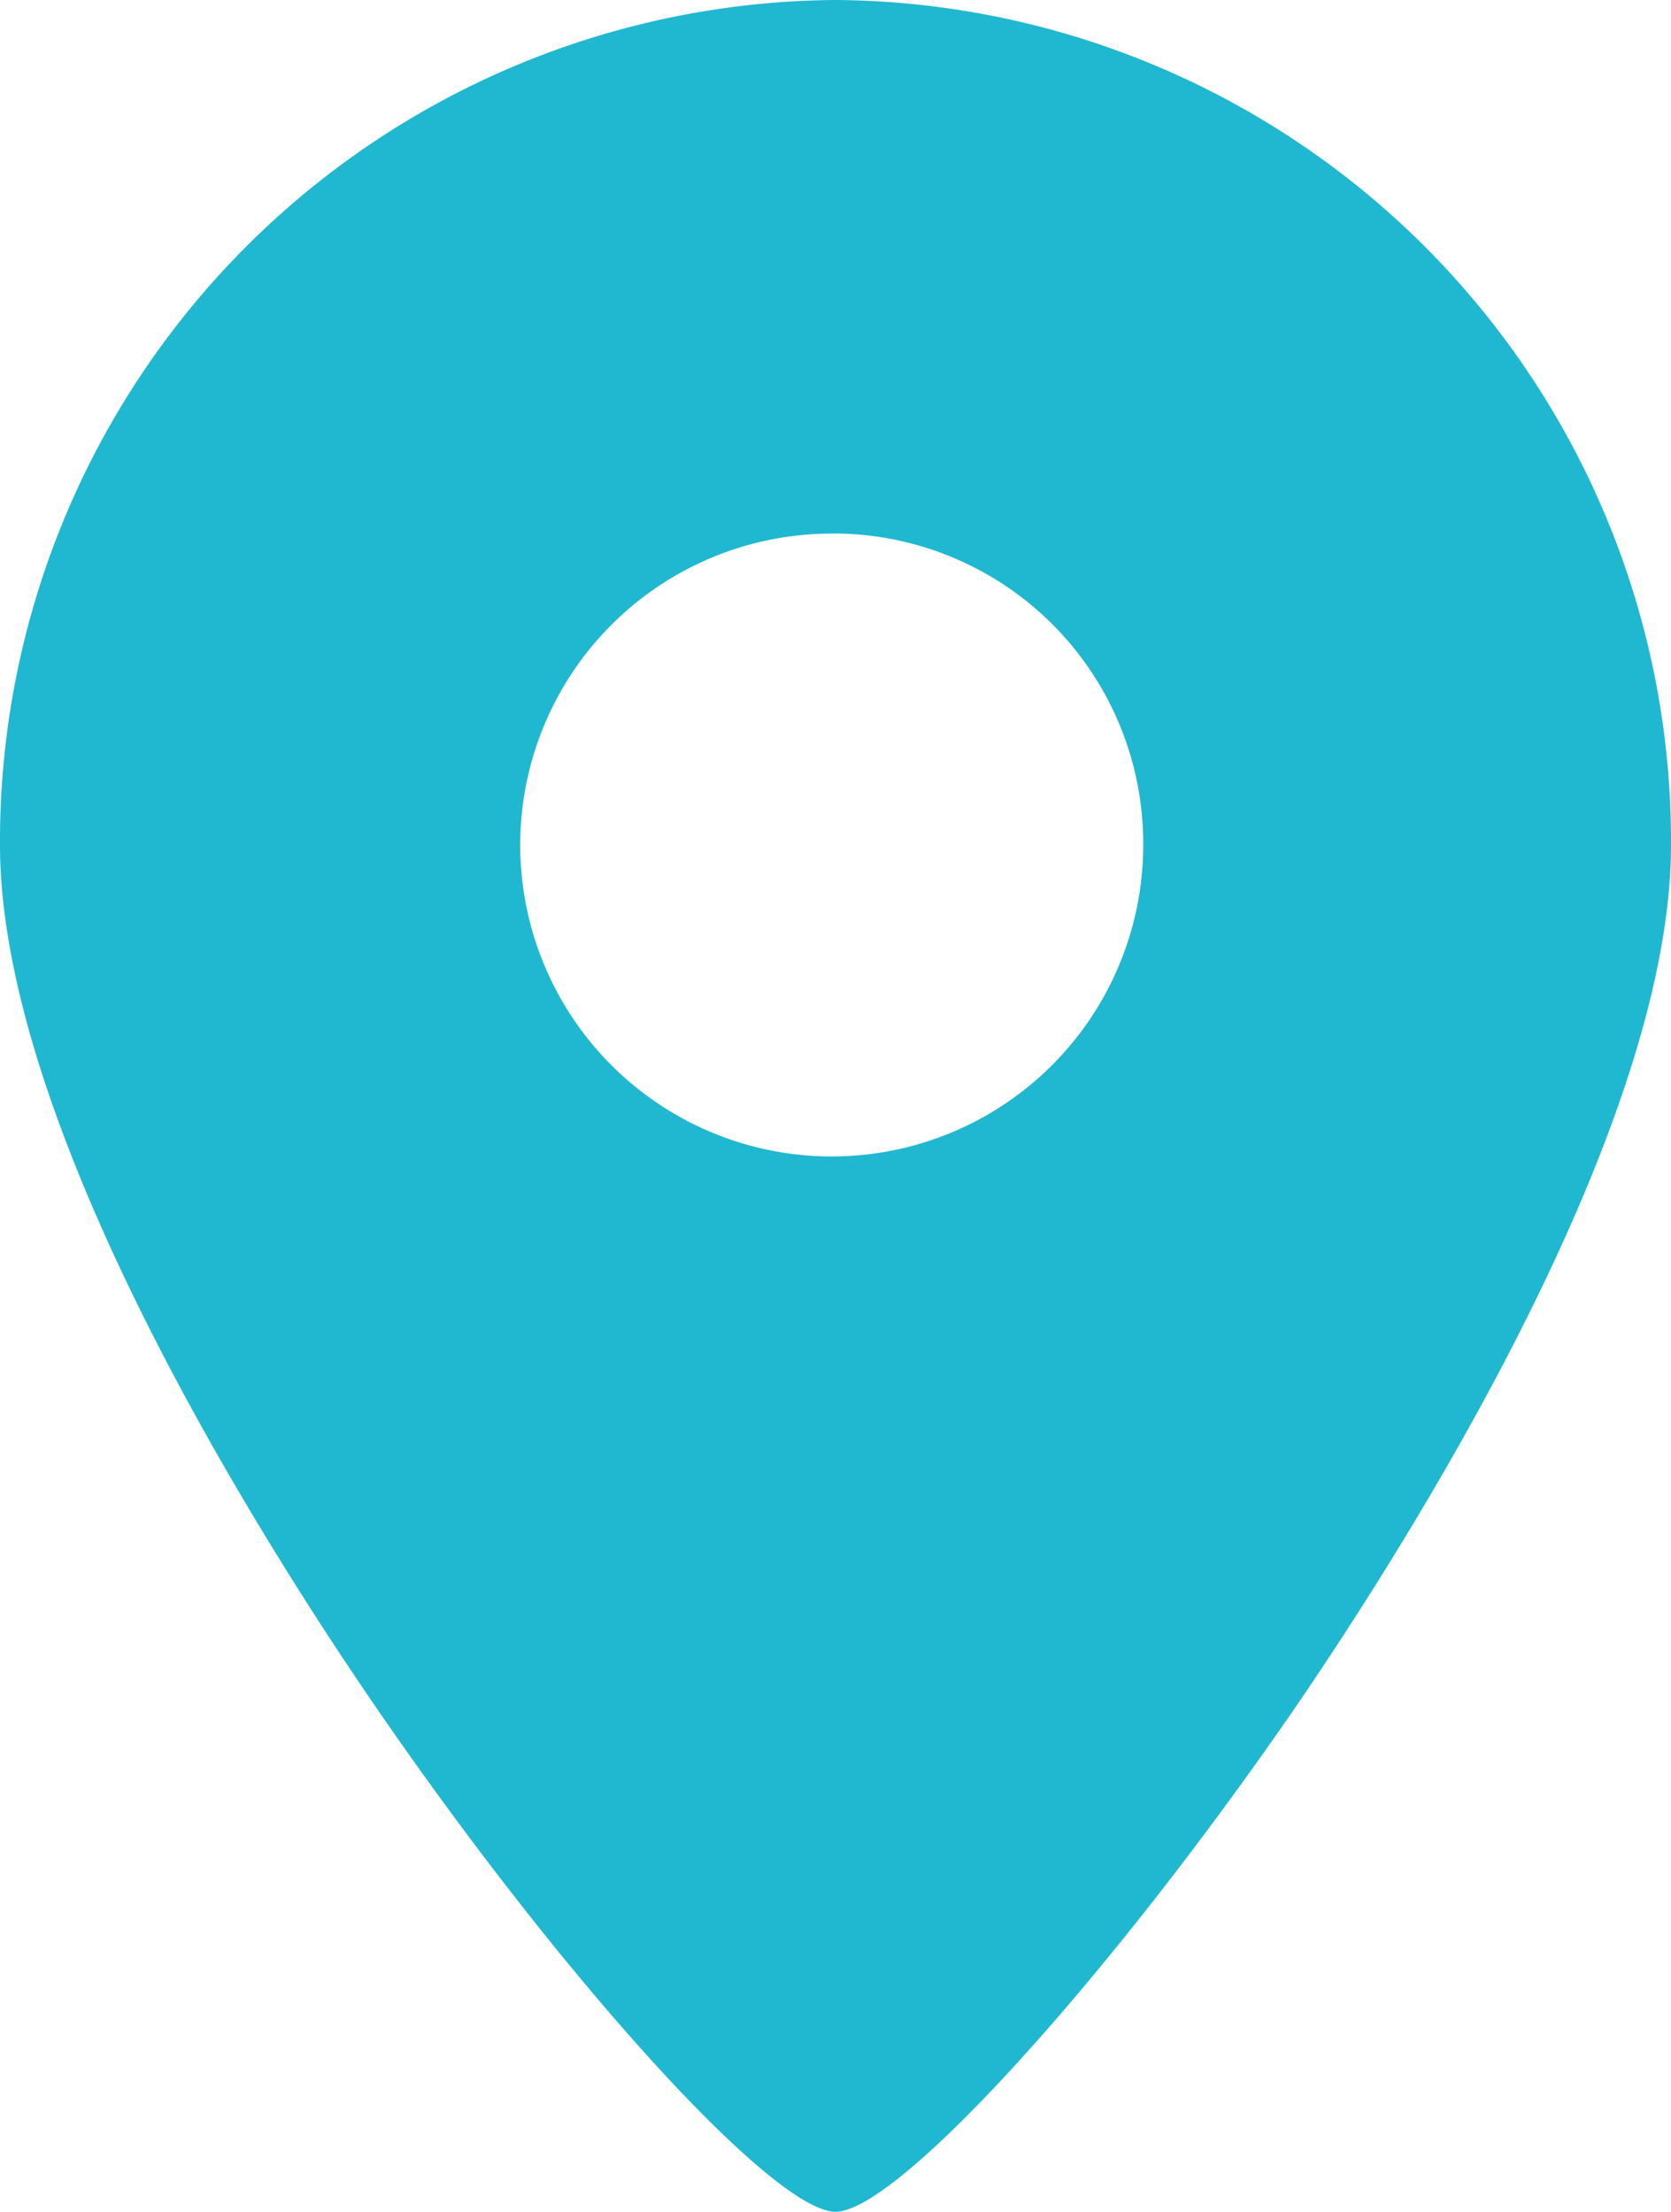
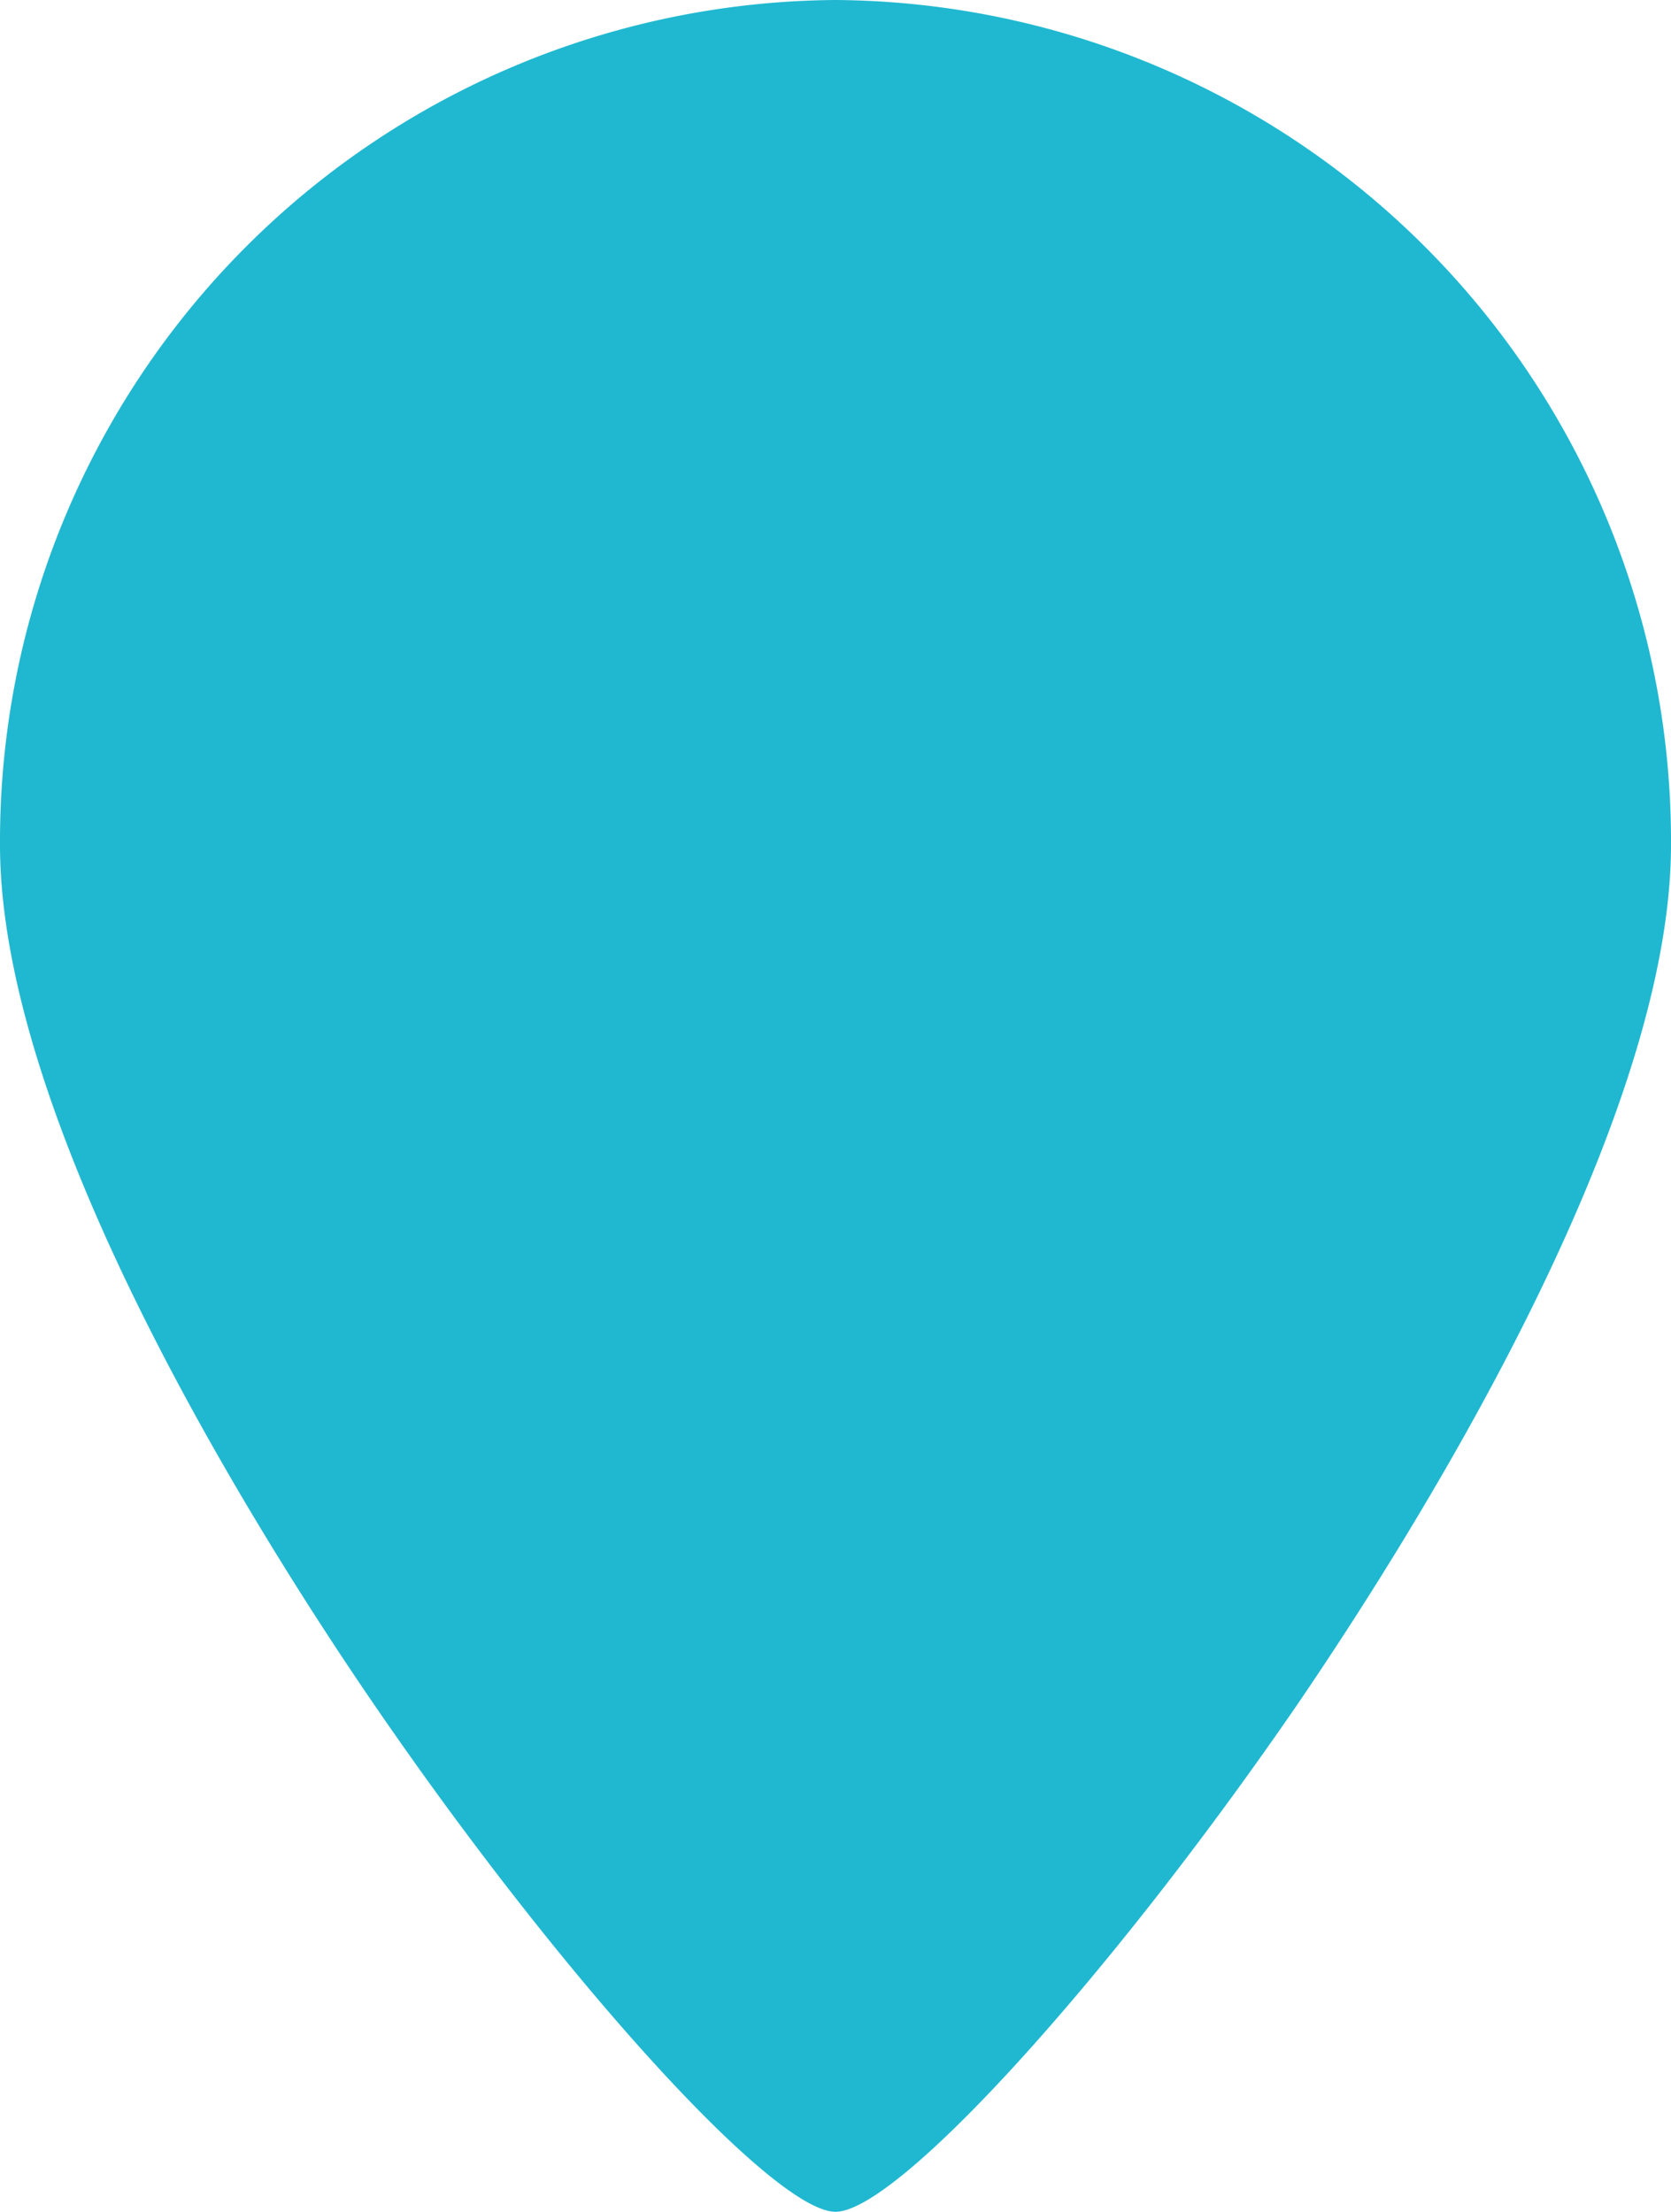
<svg xmlns="http://www.w3.org/2000/svg" width="14.978" height="19.829" viewBox="0 0 14.978 19.829">
-   <path id="pin_icon" d="M7.489,19.829c-.554,0-2.452-2.088-4.143-4.558C2.339,13.8,0,10.111,0,7.575A7.541,7.541,0,0,1,7.489,0a7.541,7.541,0,0,1,7.489,7.575c0,2.535-2.34,6.225-3.345,7.7C9.941,17.74,8.043,19.829,7.489,19.829Zm0-15.045a2.792,2.792,0,1,0,2.758,2.792A2.779,2.779,0,0,0,7.489,4.783Z" fill="#20B8D0" />
+   <path id="pin_icon" d="M7.489,19.829c-.554,0-2.452-2.088-4.143-4.558C2.339,13.8,0,10.111,0,7.575A7.541,7.541,0,0,1,7.489,0a7.541,7.541,0,0,1,7.489,7.575c0,2.535-2.34,6.225-3.345,7.7C9.941,17.74,8.043,19.829,7.489,19.829Zm0-15.045A2.779,2.779,0,0,0,7.489,4.783Z" fill="#20B8D0" />
</svg>